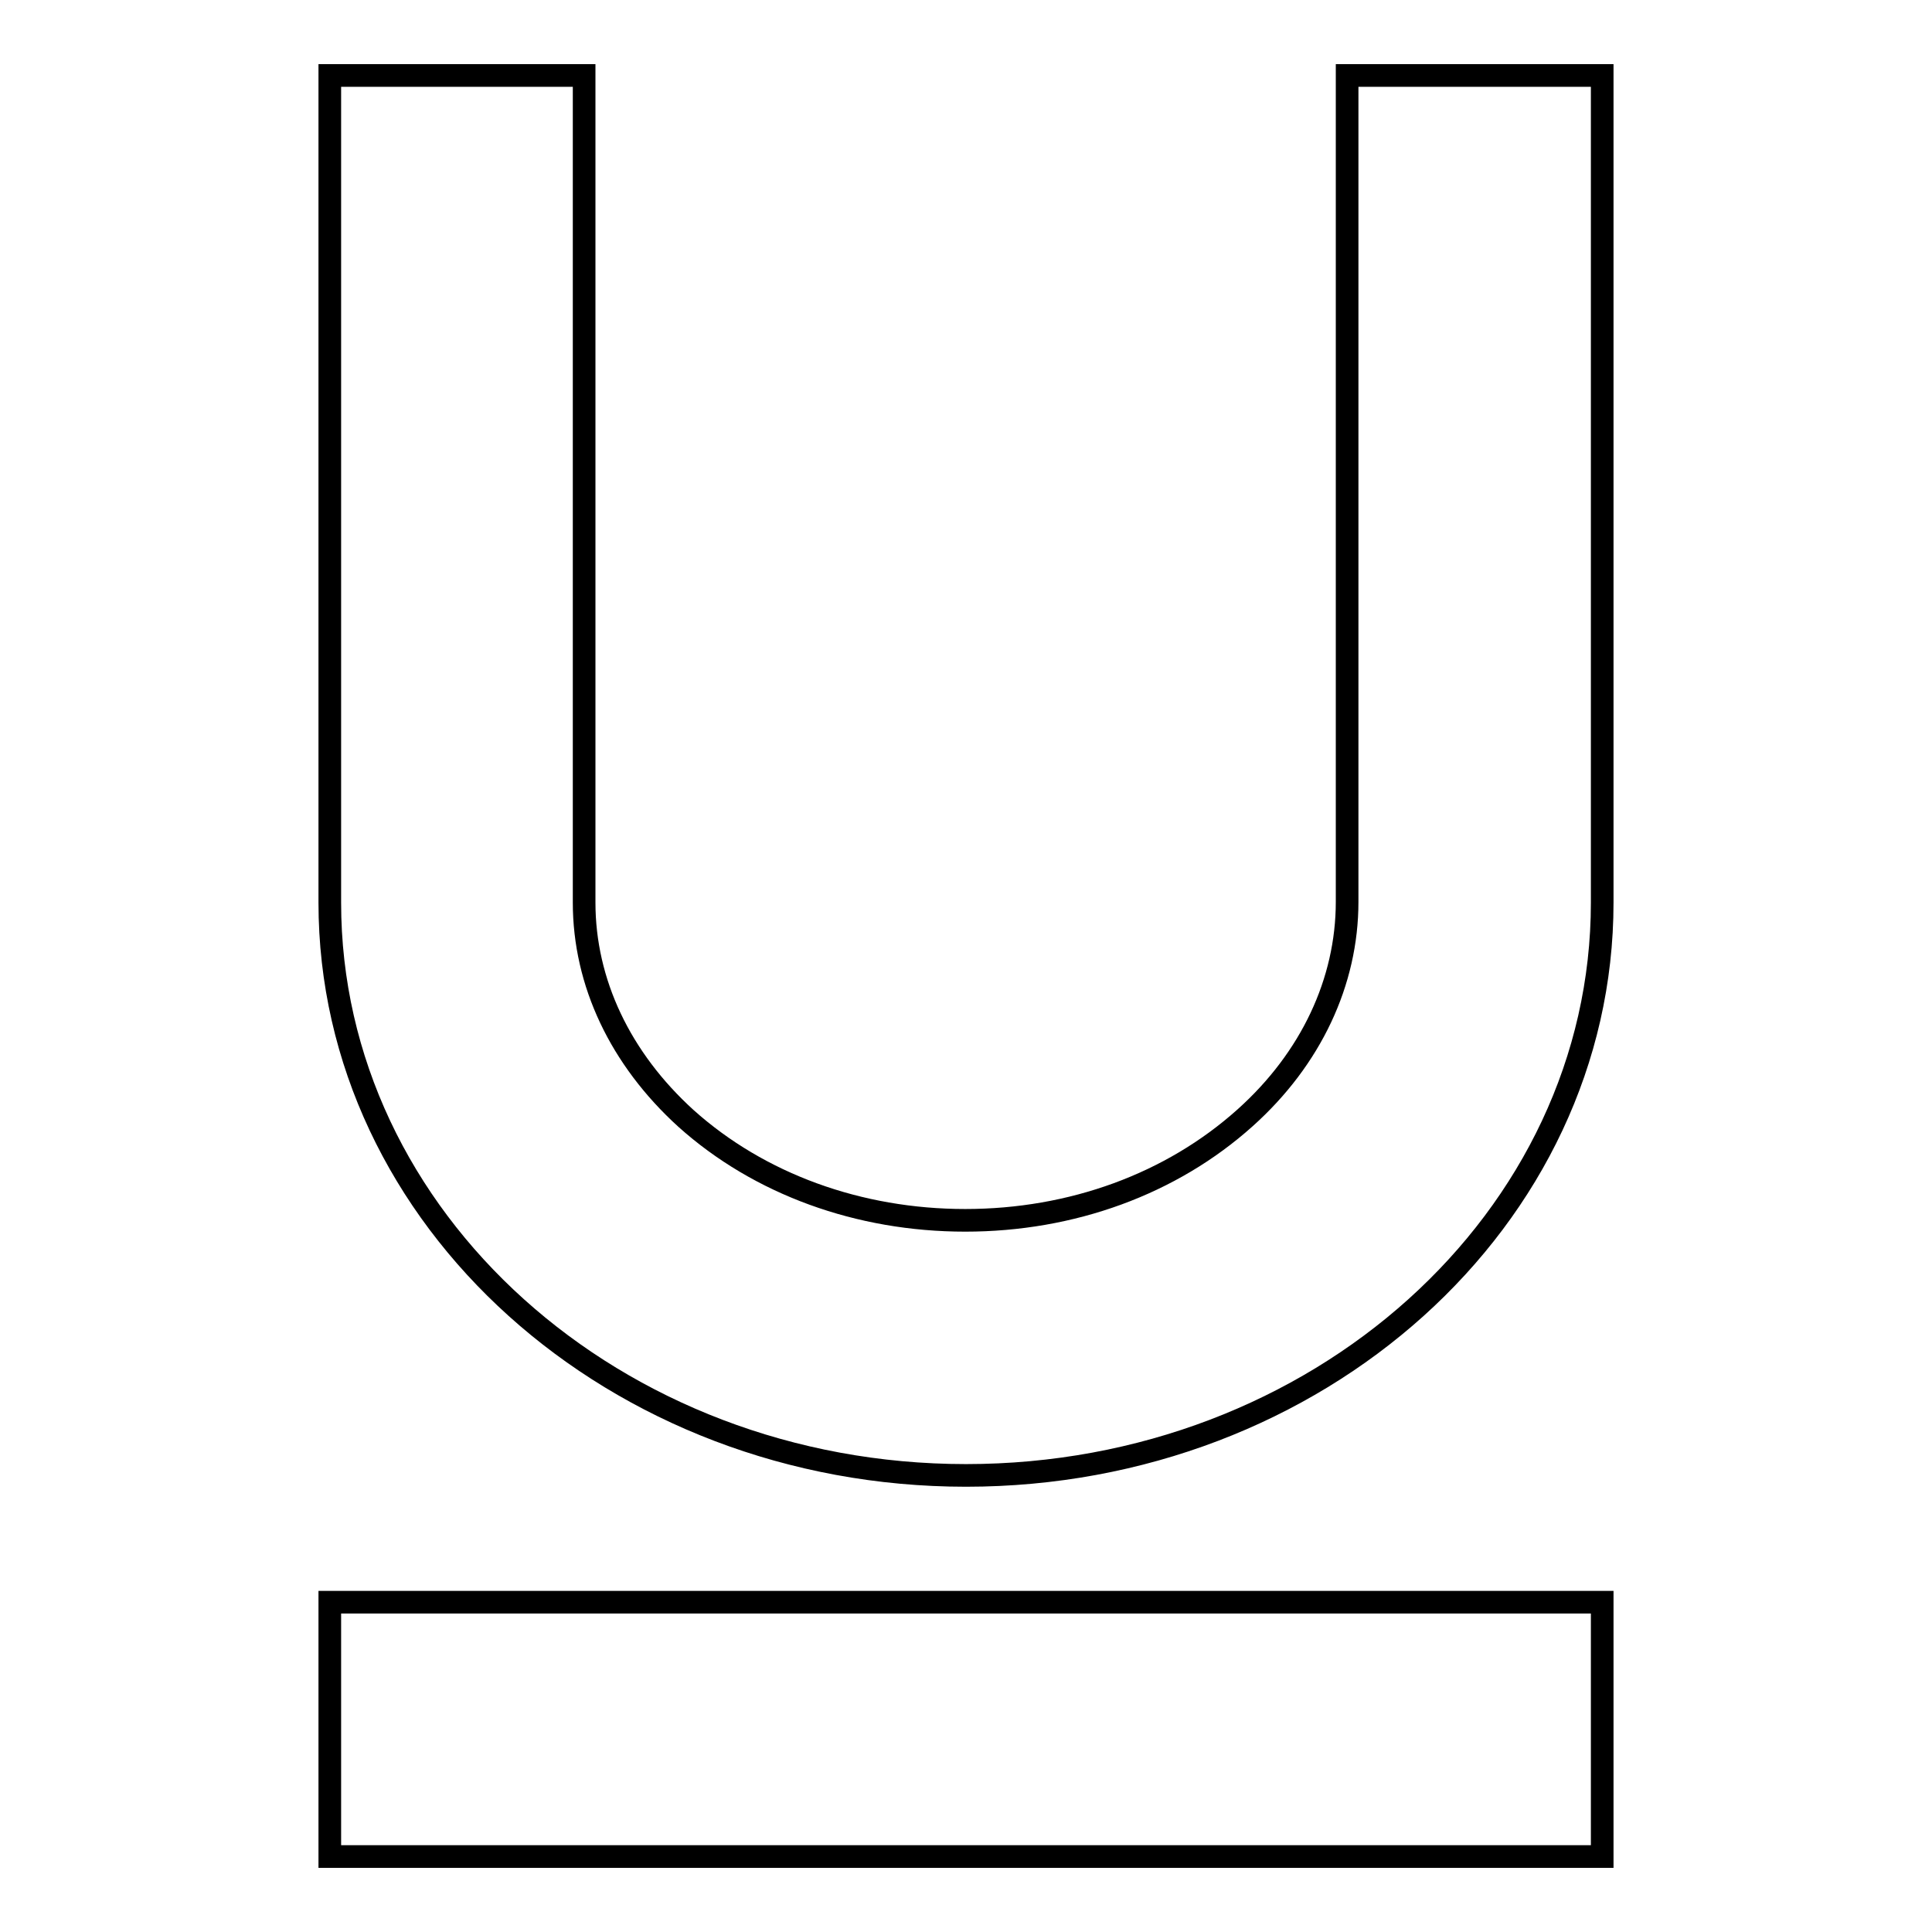
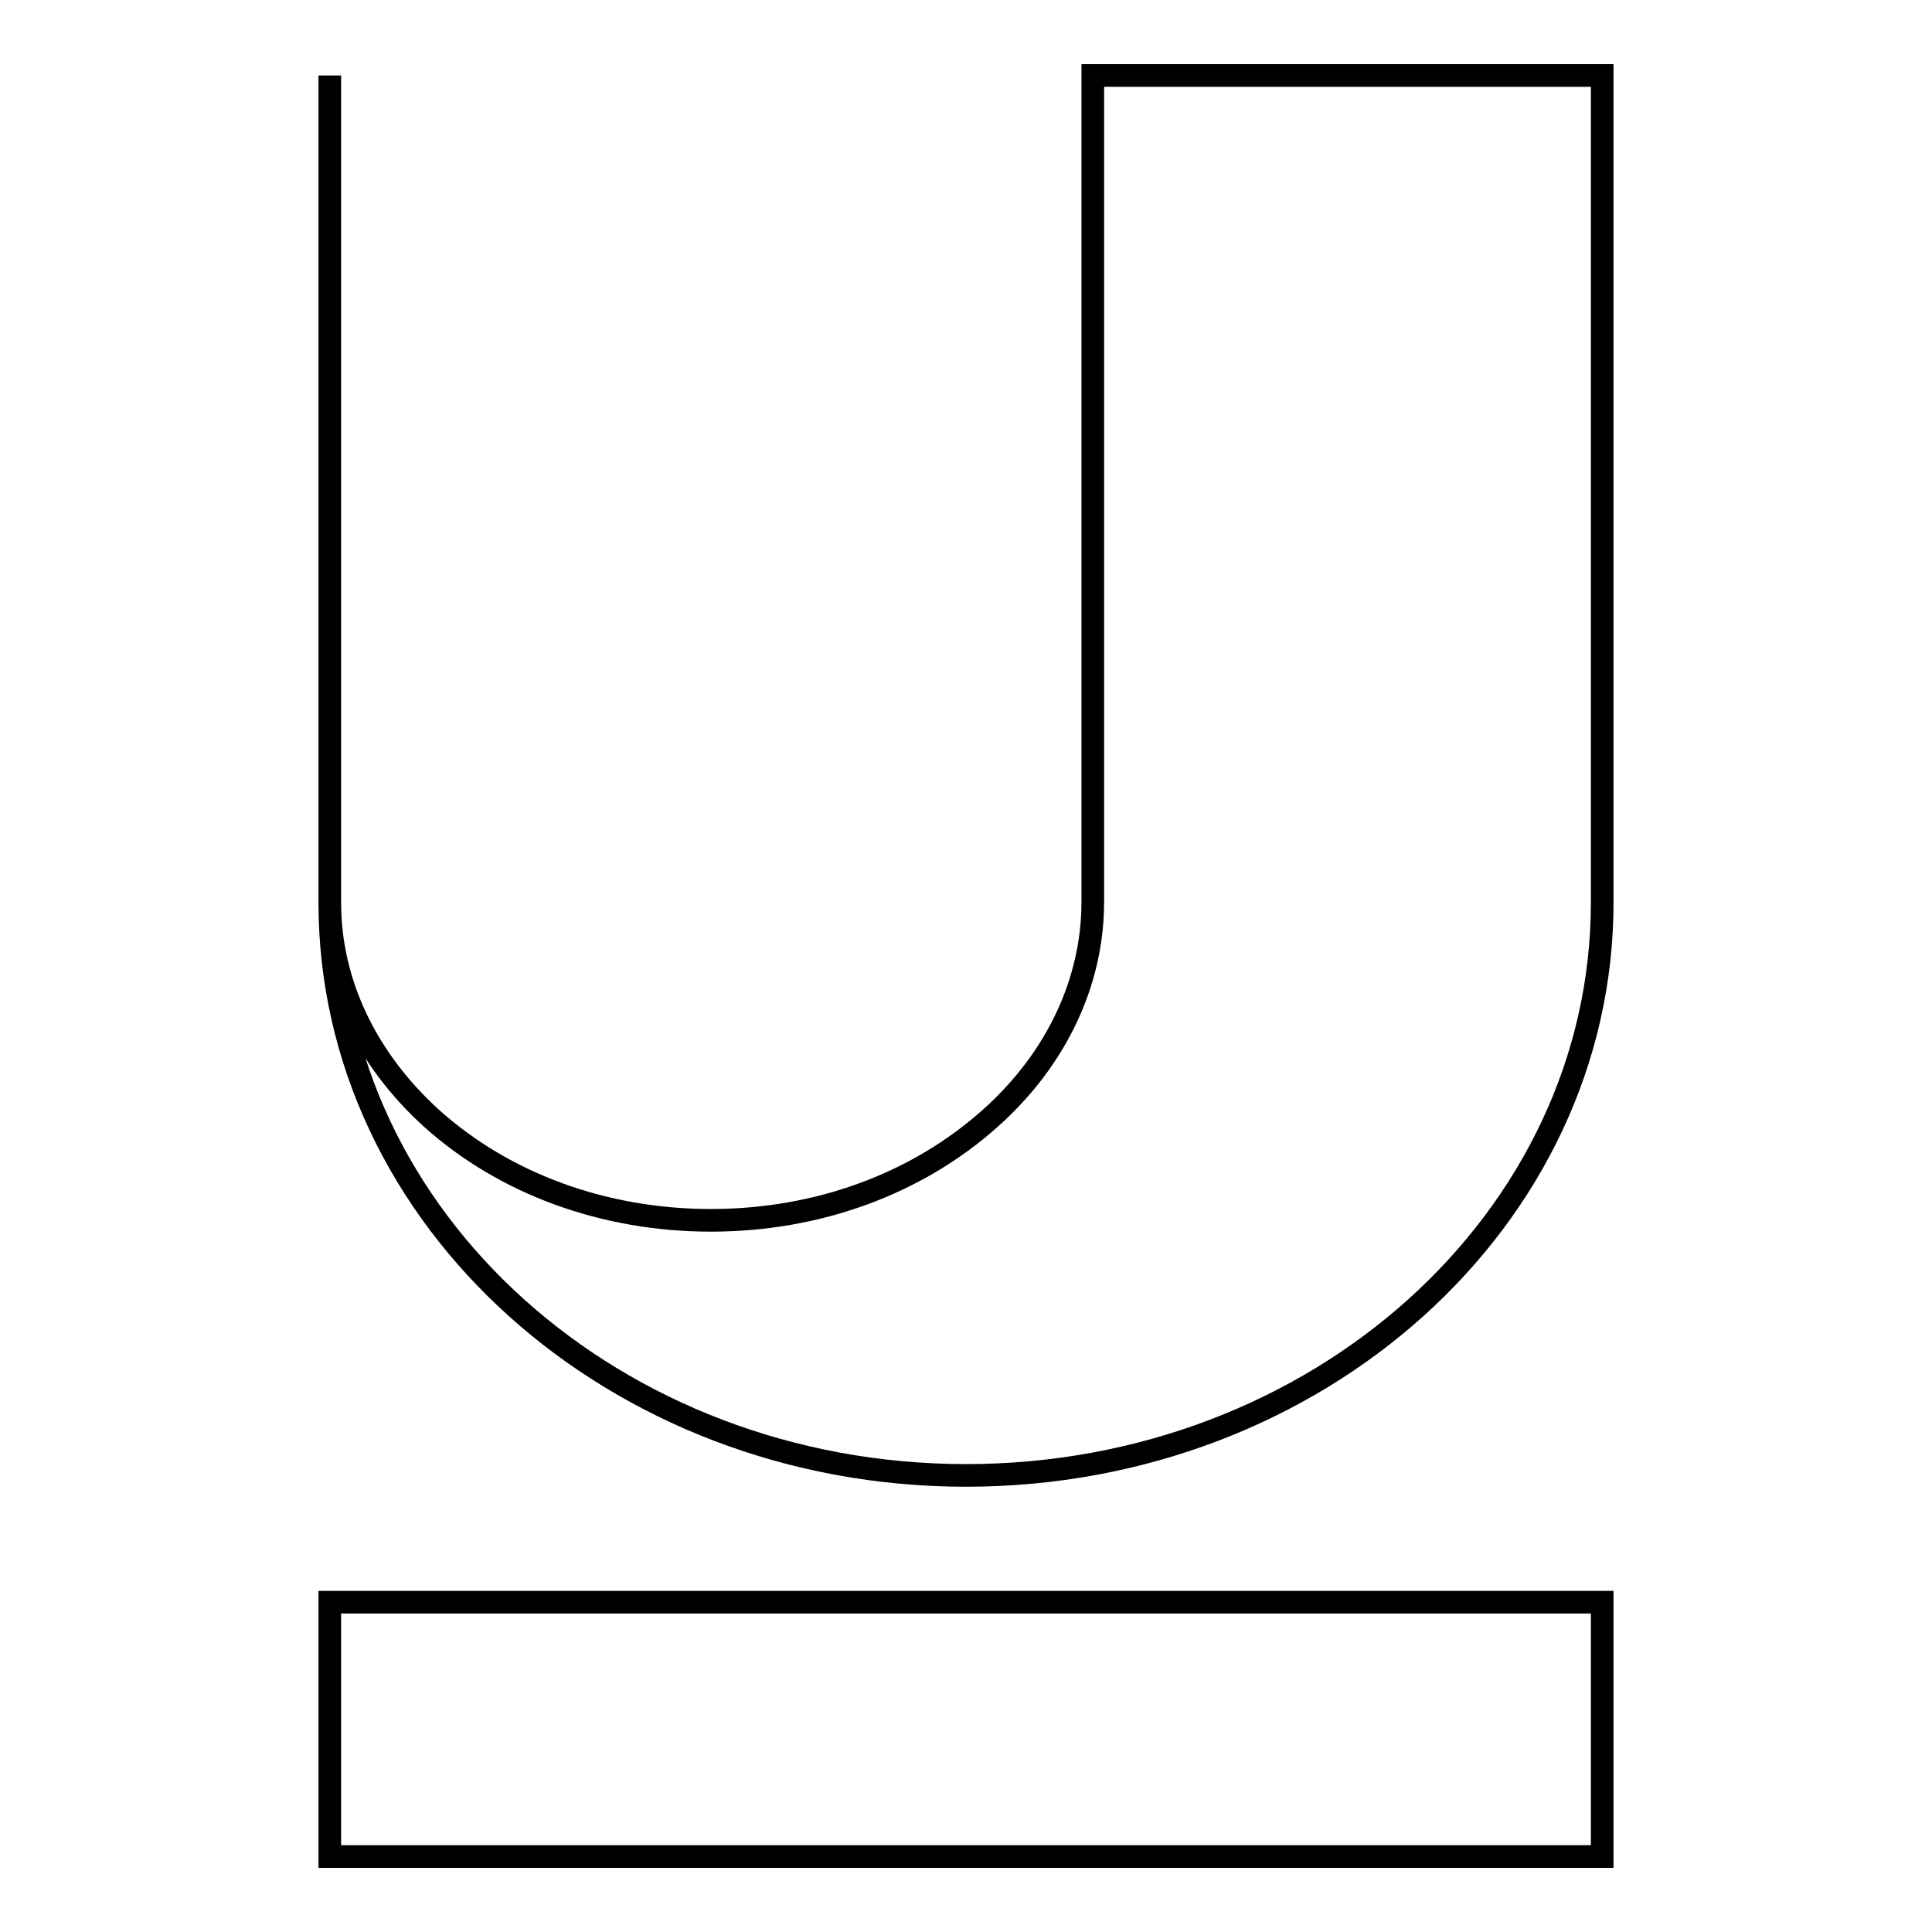
<svg xmlns="http://www.w3.org/2000/svg" version="1.1" x="0px" y="0px" viewBox="0 0 256 256" enable-background="new 0 0 256 256" xml:space="preserve">
  <g>
    <g>
-       <path stroke-width="3" fill-opacity="0" stroke="#000000" d="M178.6,10h33.7v109.6c0,41.9-37.7,75.9-84.3,75.9c-46.5,0-84.3-34-84.3-75.9V10h33.7v109.6c0,10.6,4.8,20.7,13.5,28.6c9.7,8.7,22.9,13.5,37,13.5s27.3-4.8,37.1-13.6c8.7-7.8,13.5-18,13.5-28.6V10L178.6,10z M43.7,212.3h168.6V246H43.7V212.3z" />
+       <path stroke-width="3" fill-opacity="0" stroke="#000000" d="M178.6,10h33.7v109.6c0,41.9-37.7,75.9-84.3,75.9c-46.5,0-84.3-34-84.3-75.9V10v109.6c0,10.6,4.8,20.7,13.5,28.6c9.7,8.7,22.9,13.5,37,13.5s27.3-4.8,37.1-13.6c8.7-7.8,13.5-18,13.5-28.6V10L178.6,10z M43.7,212.3h168.6V246H43.7V212.3z" />
    </g>
  </g>
</svg>